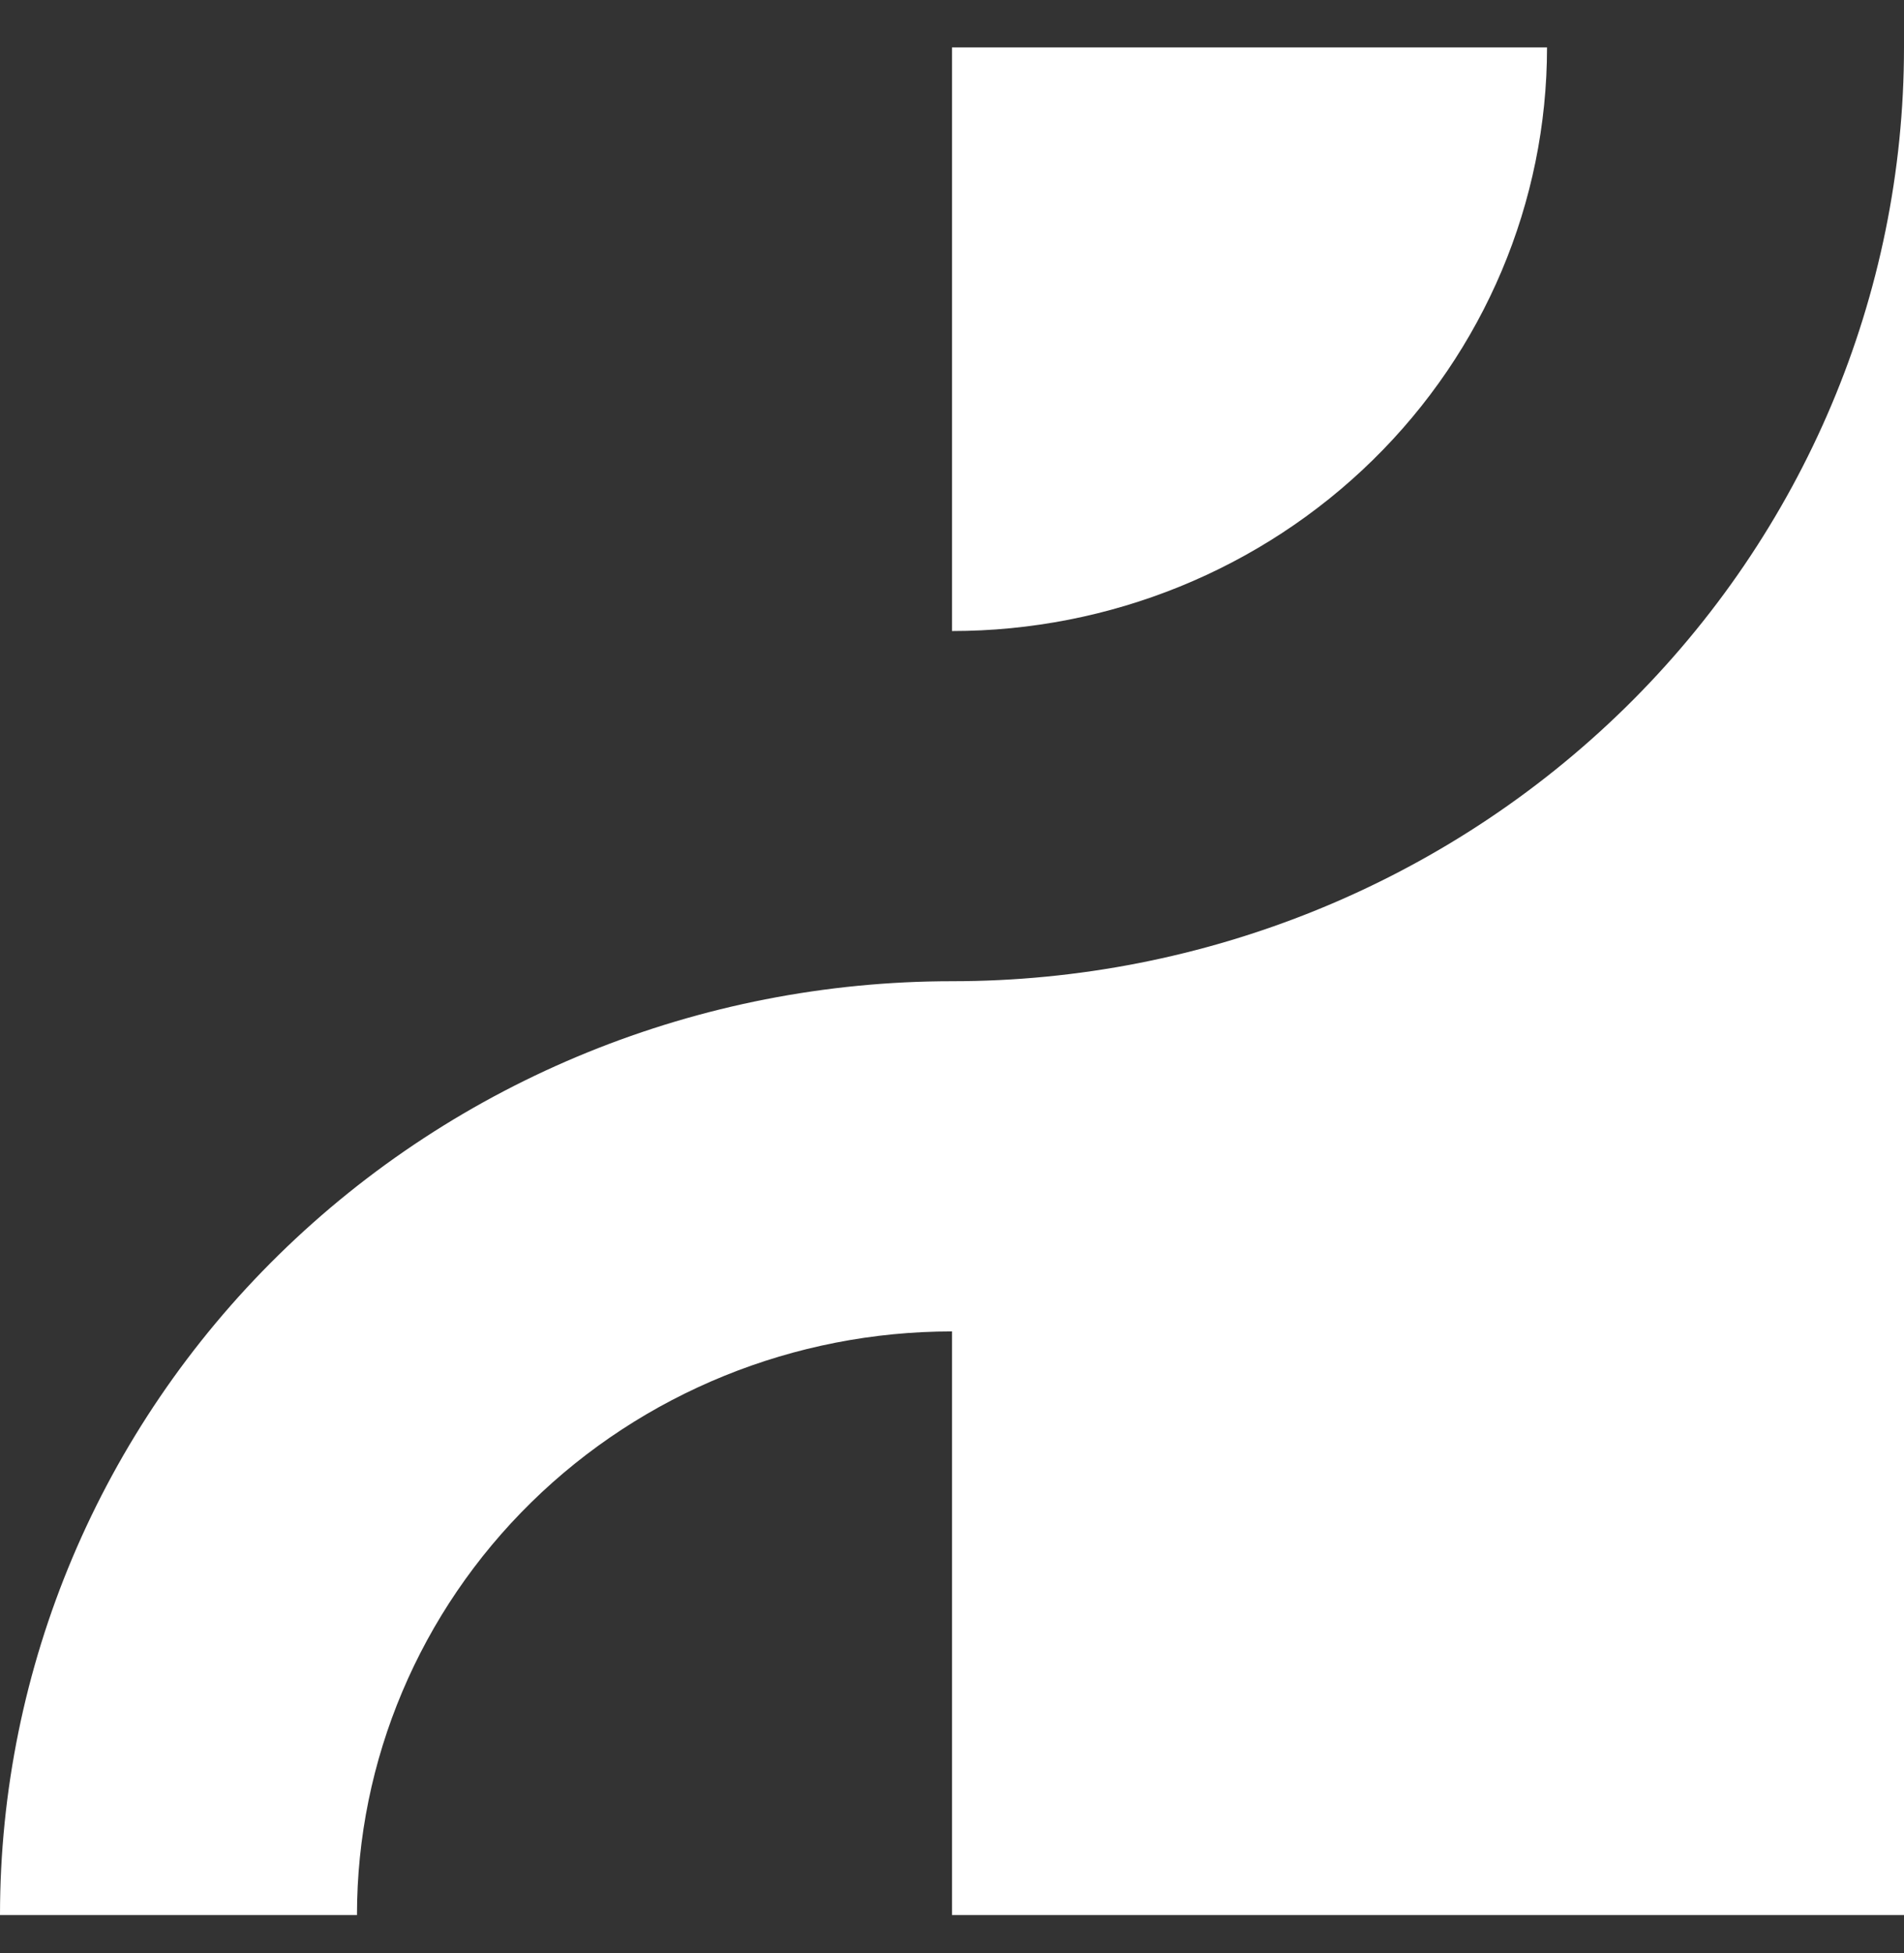
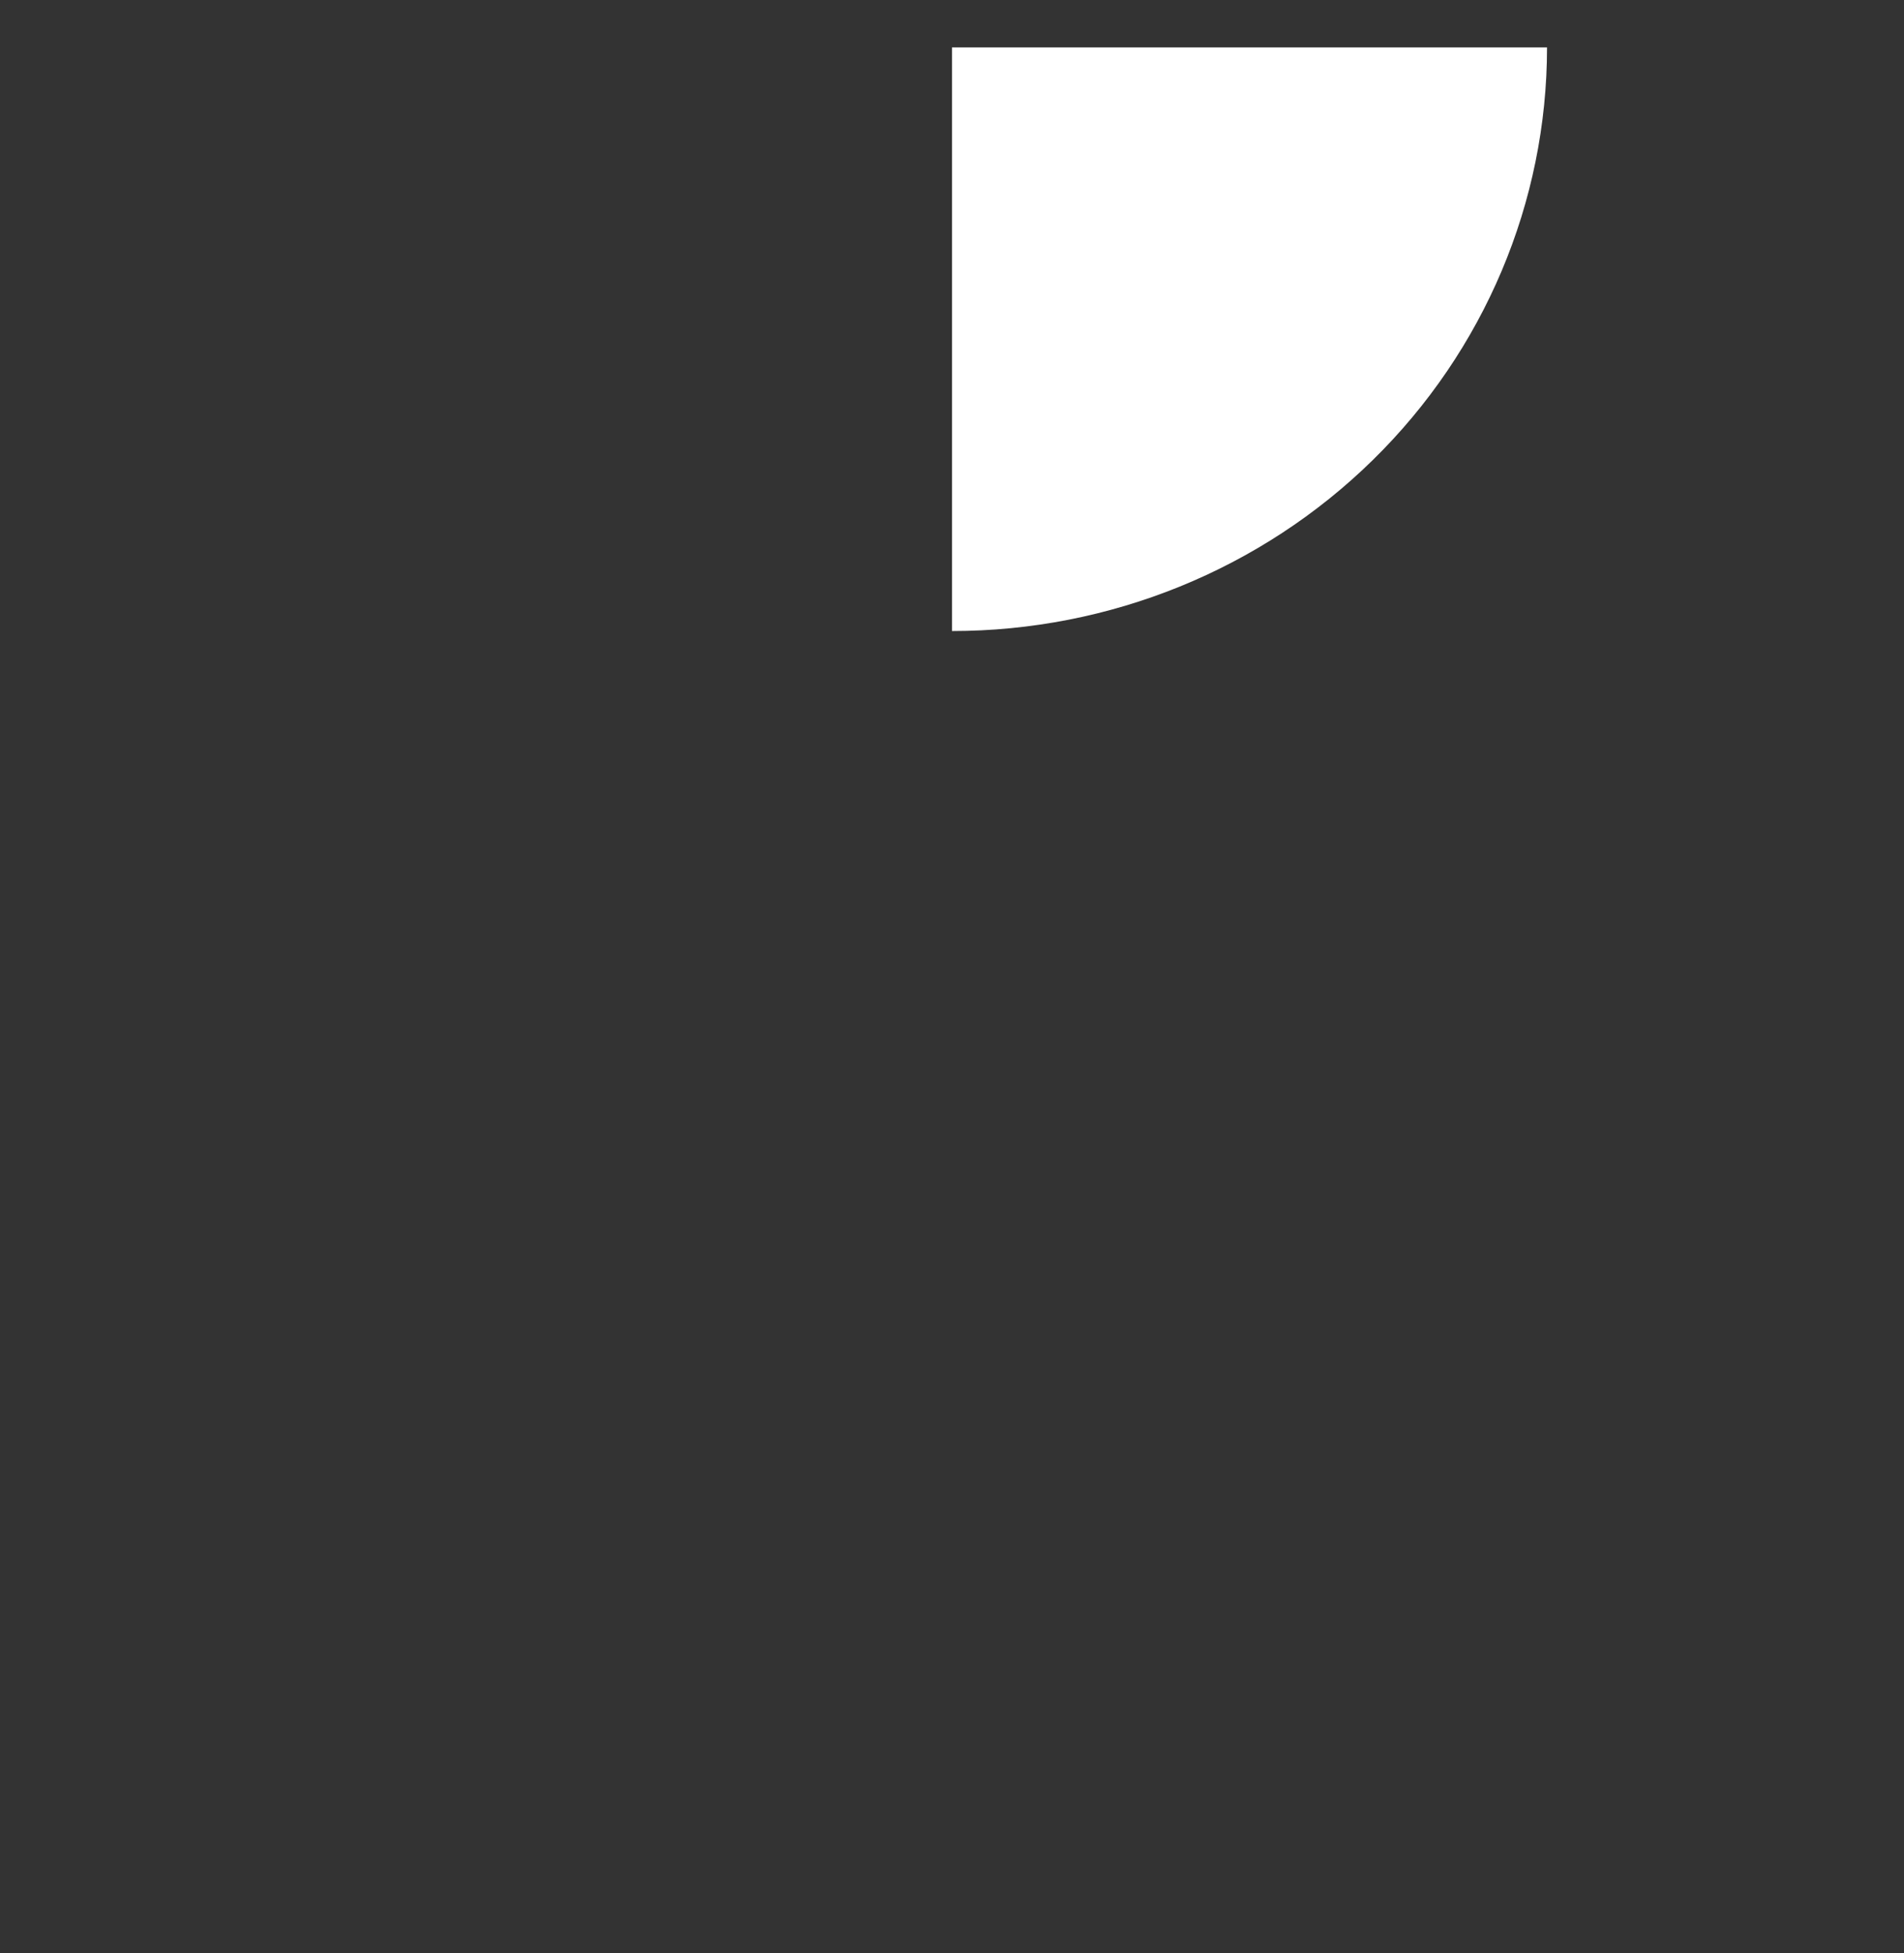
<svg xmlns="http://www.w3.org/2000/svg" width="39" height="40" viewBox="0 0 39 40" fill="none">
  <rect x="0" y="0" width="39" height="40" fill="#333333" stroke="none" />
-   <path d="M7.312 39.221C7.312 36.051 8.597 33.011 10.882 30.769C13.168 28.527 16.268 27.268 19.5 27.268V39.221H39V0.971C39 6.043 36.946 10.908 33.289 14.495C29.632 18.081 24.672 20.096 19.5 20.096C14.328 20.096 9.368 22.111 5.711 25.698C2.054 29.284 0 34.149 0 39.221H7.312Z" fill="white" />
  <path d="M31.688 0.971H19.5V12.924C22.732 12.924 25.832 11.665 28.118 9.423C30.404 7.182 31.688 4.141 31.688 0.971Z" fill="white" />
</svg>